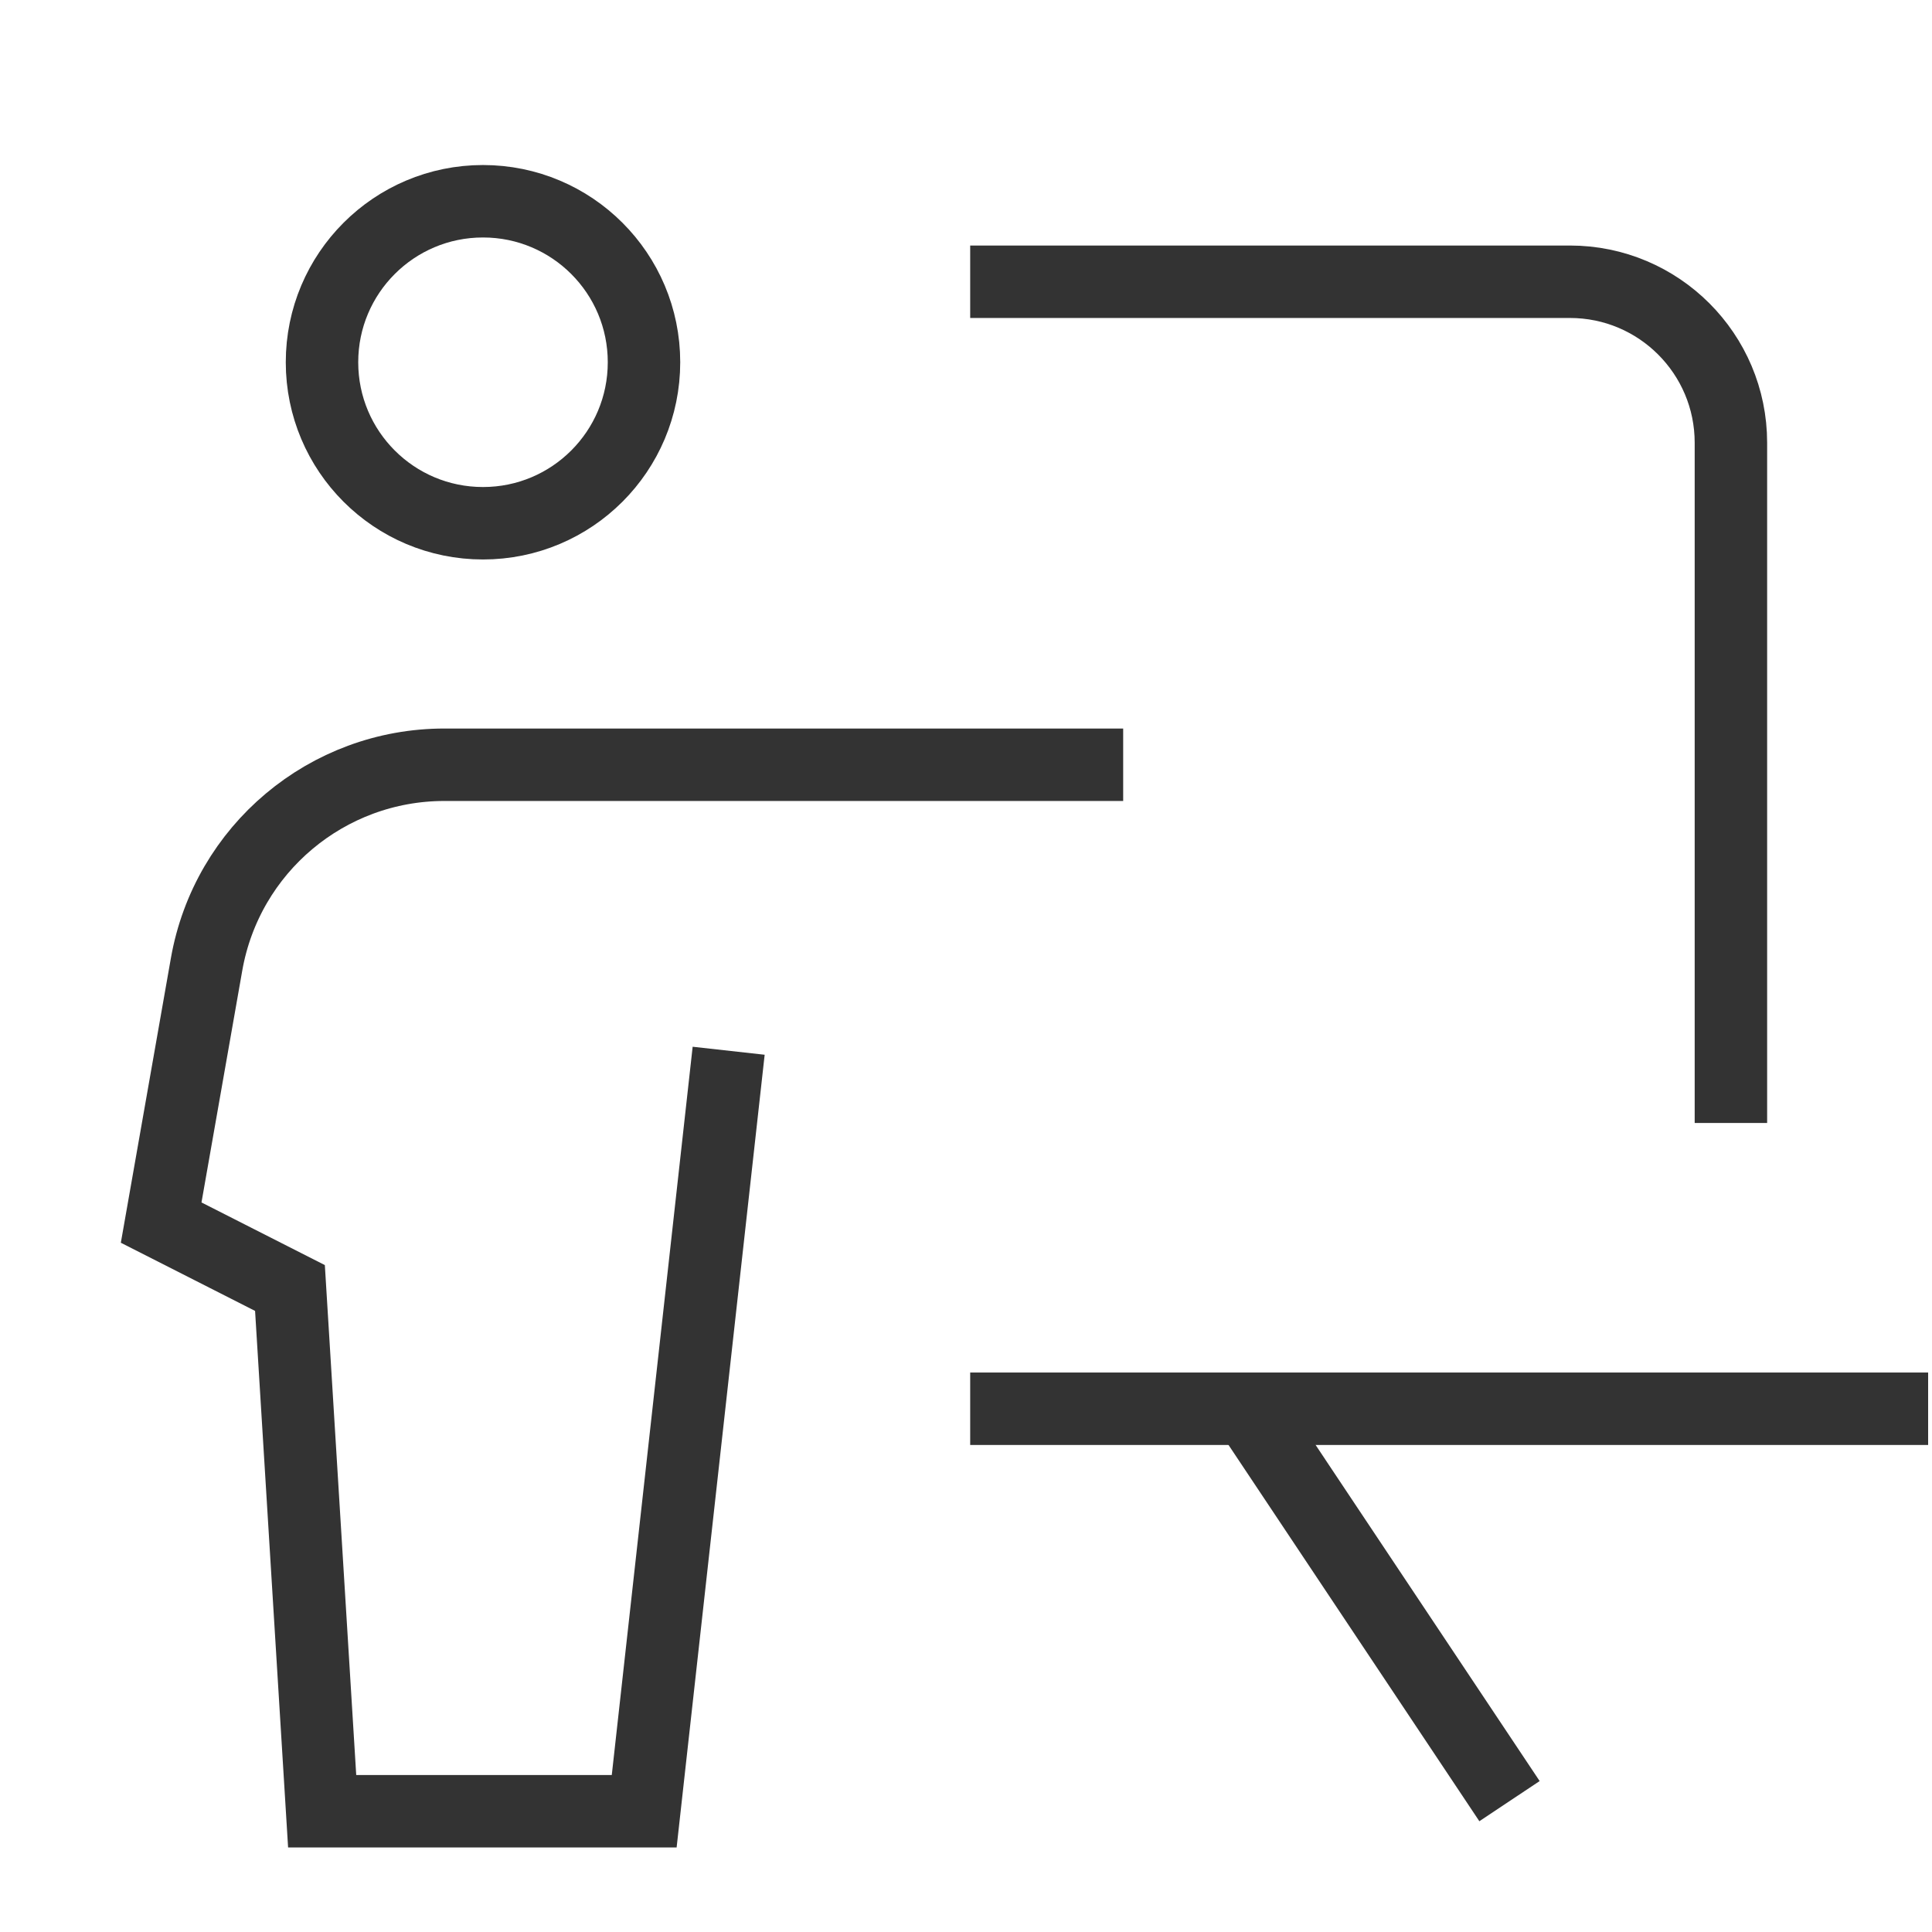
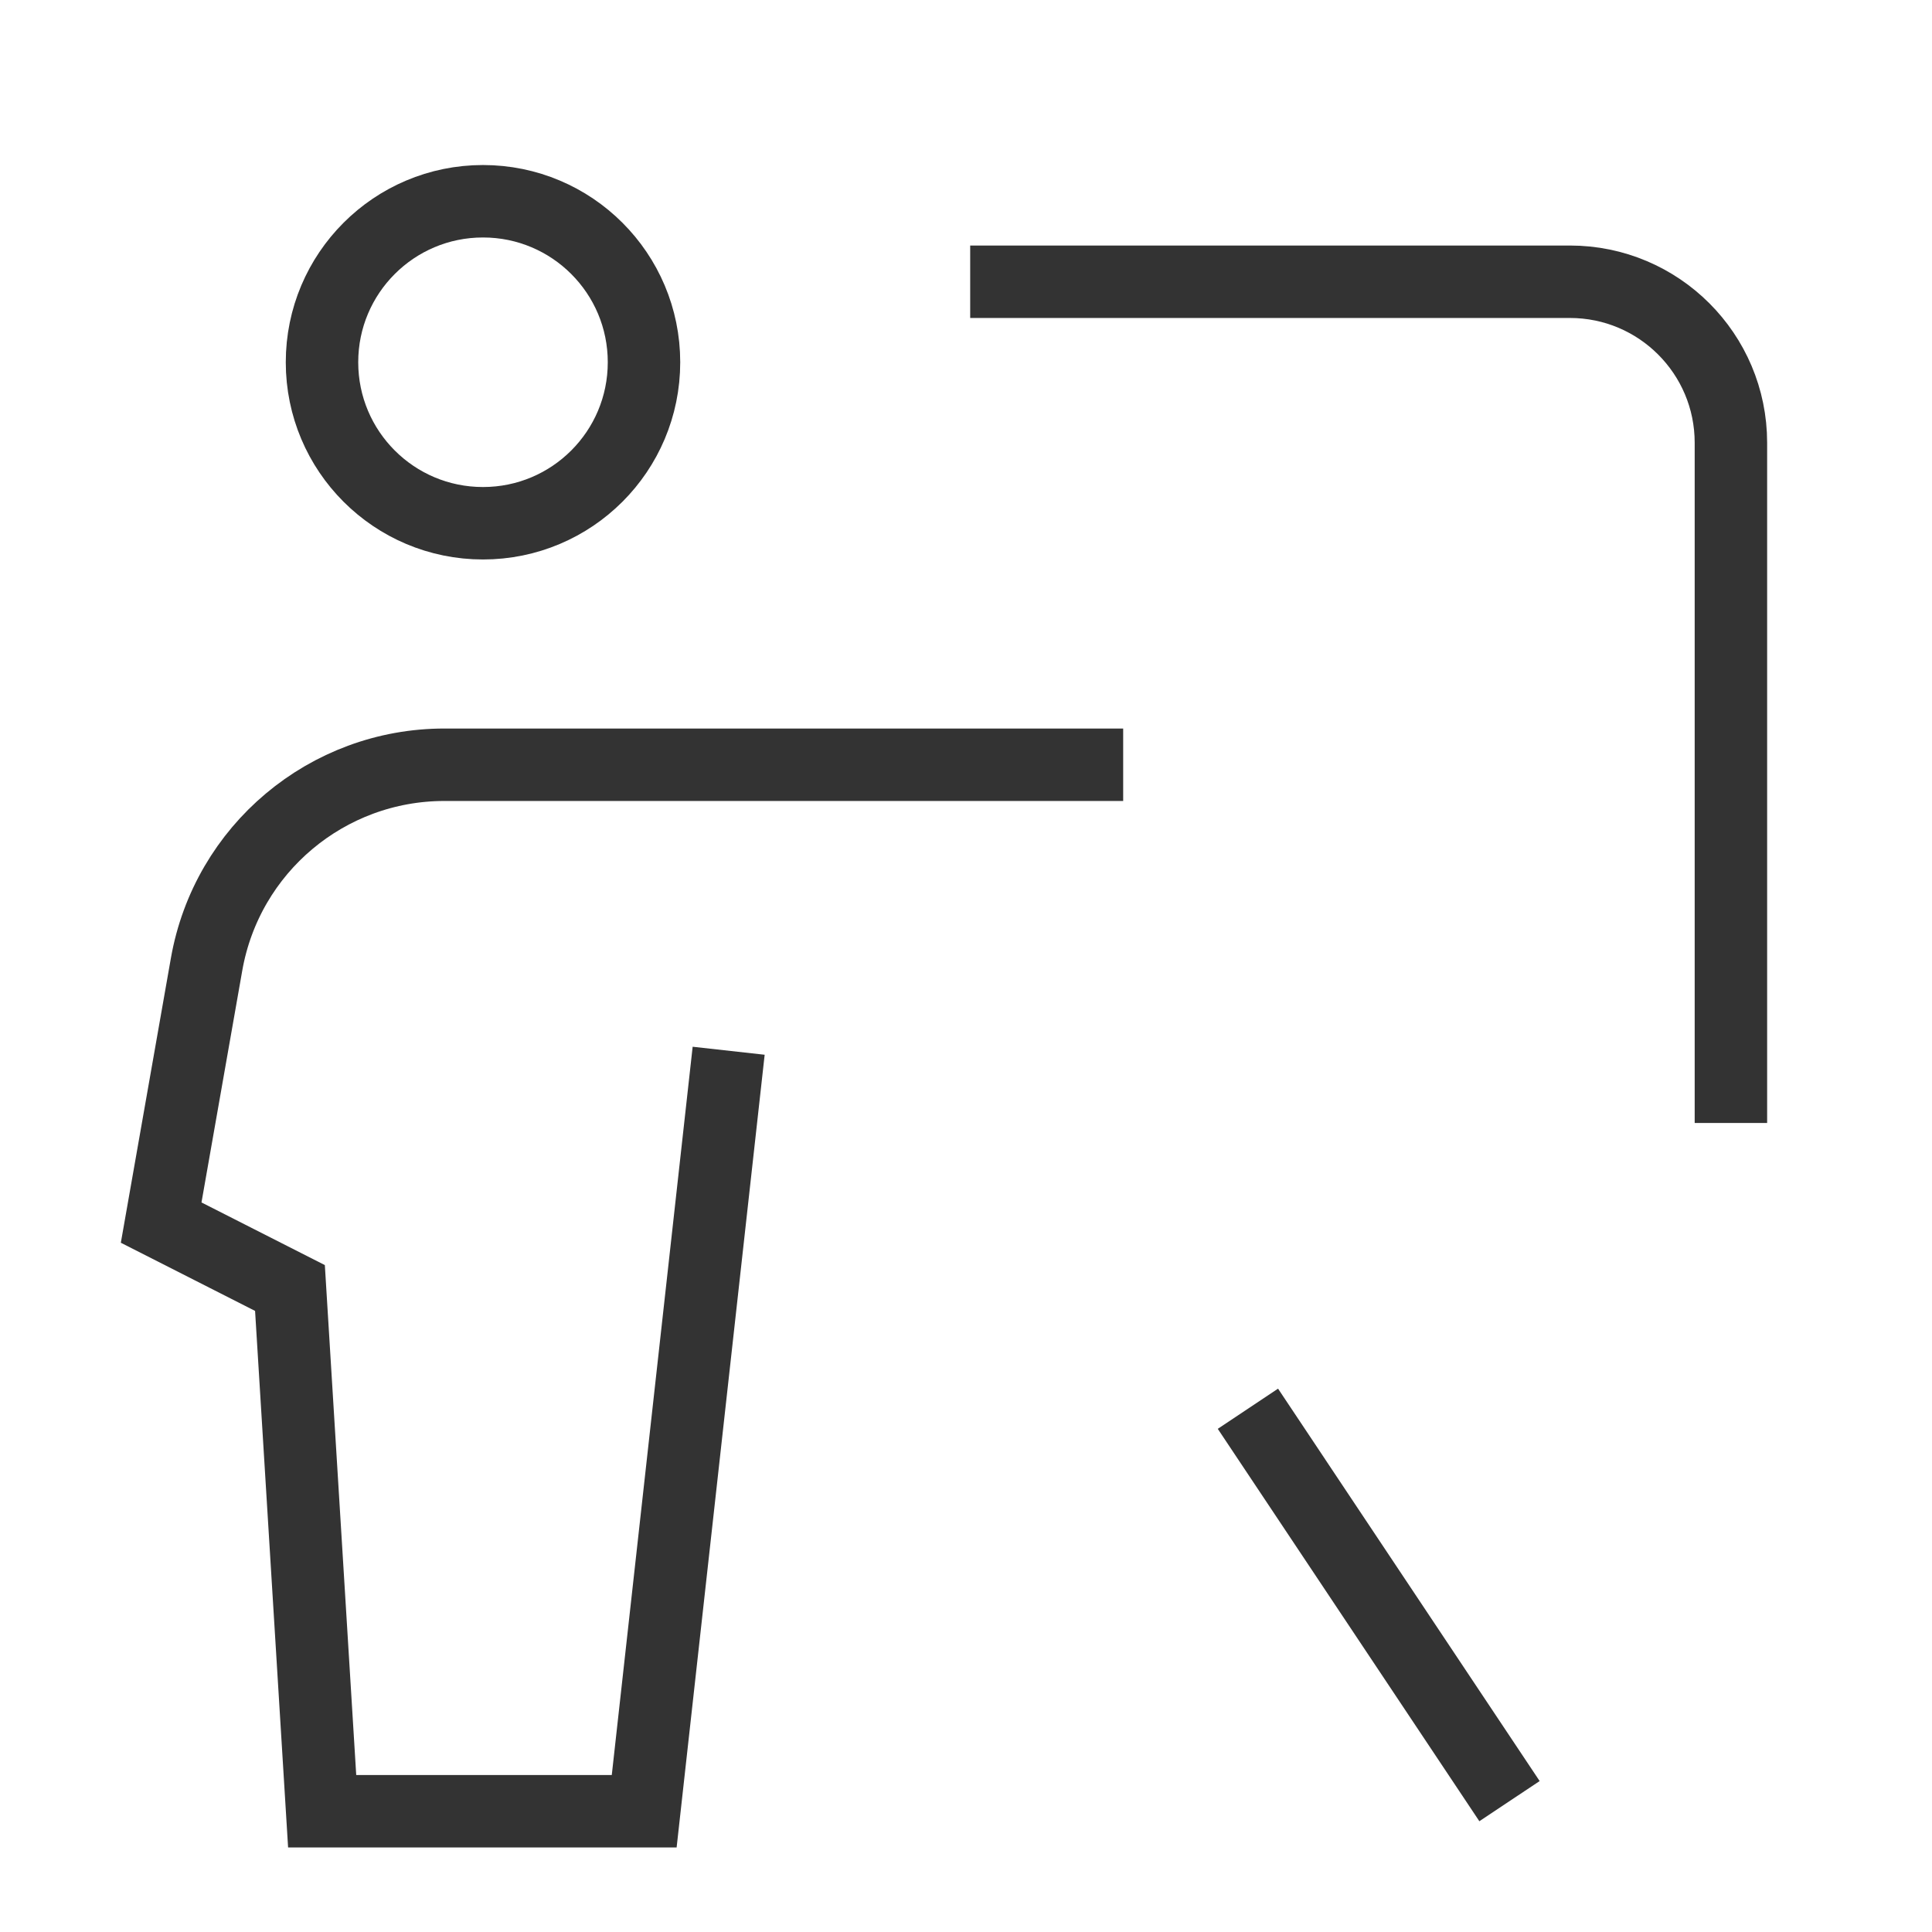
<svg xmlns="http://www.w3.org/2000/svg" width="48" height="48" viewBox="0 0 48 48" fill="none">
  <path d="M12 13C14.21 13 16 11.21 16 9C16 6.79 14.21 5 12 5C9.79 5 8 6.79 8 9C8 11.21 9.79 13 12 13Z" stroke="#333333" stroke-width="1.8" stroke-miterlimit="10" />
  <path d="M43.004 27V11C43.004 8.791 41.213 7 39.004 7H25.004" stroke="#333333" stroke-width="1.8" stroke-miterlimit="10" stroke-linecap="square" />
-   <path d="M47.004 35H25.004" stroke="#333333" stroke-width="1.8" stroke-miterlimit="10" stroke-linecap="square" />
  <path d="M37.004 44L31.004 35L31.671 36" stroke="#333333" stroke-width="1.8" stroke-miterlimit="10" stroke-linecap="square" />
  <path d="M18.004 27L16.005 45H8.004L7.204 32L4.004 30.375L5.132 23.961C5.636 21.092 8.128 19 11.041 19H27.005" stroke="#333333" stroke-width="1.8" stroke-miterlimit="10" stroke-linecap="square" />
</svg>